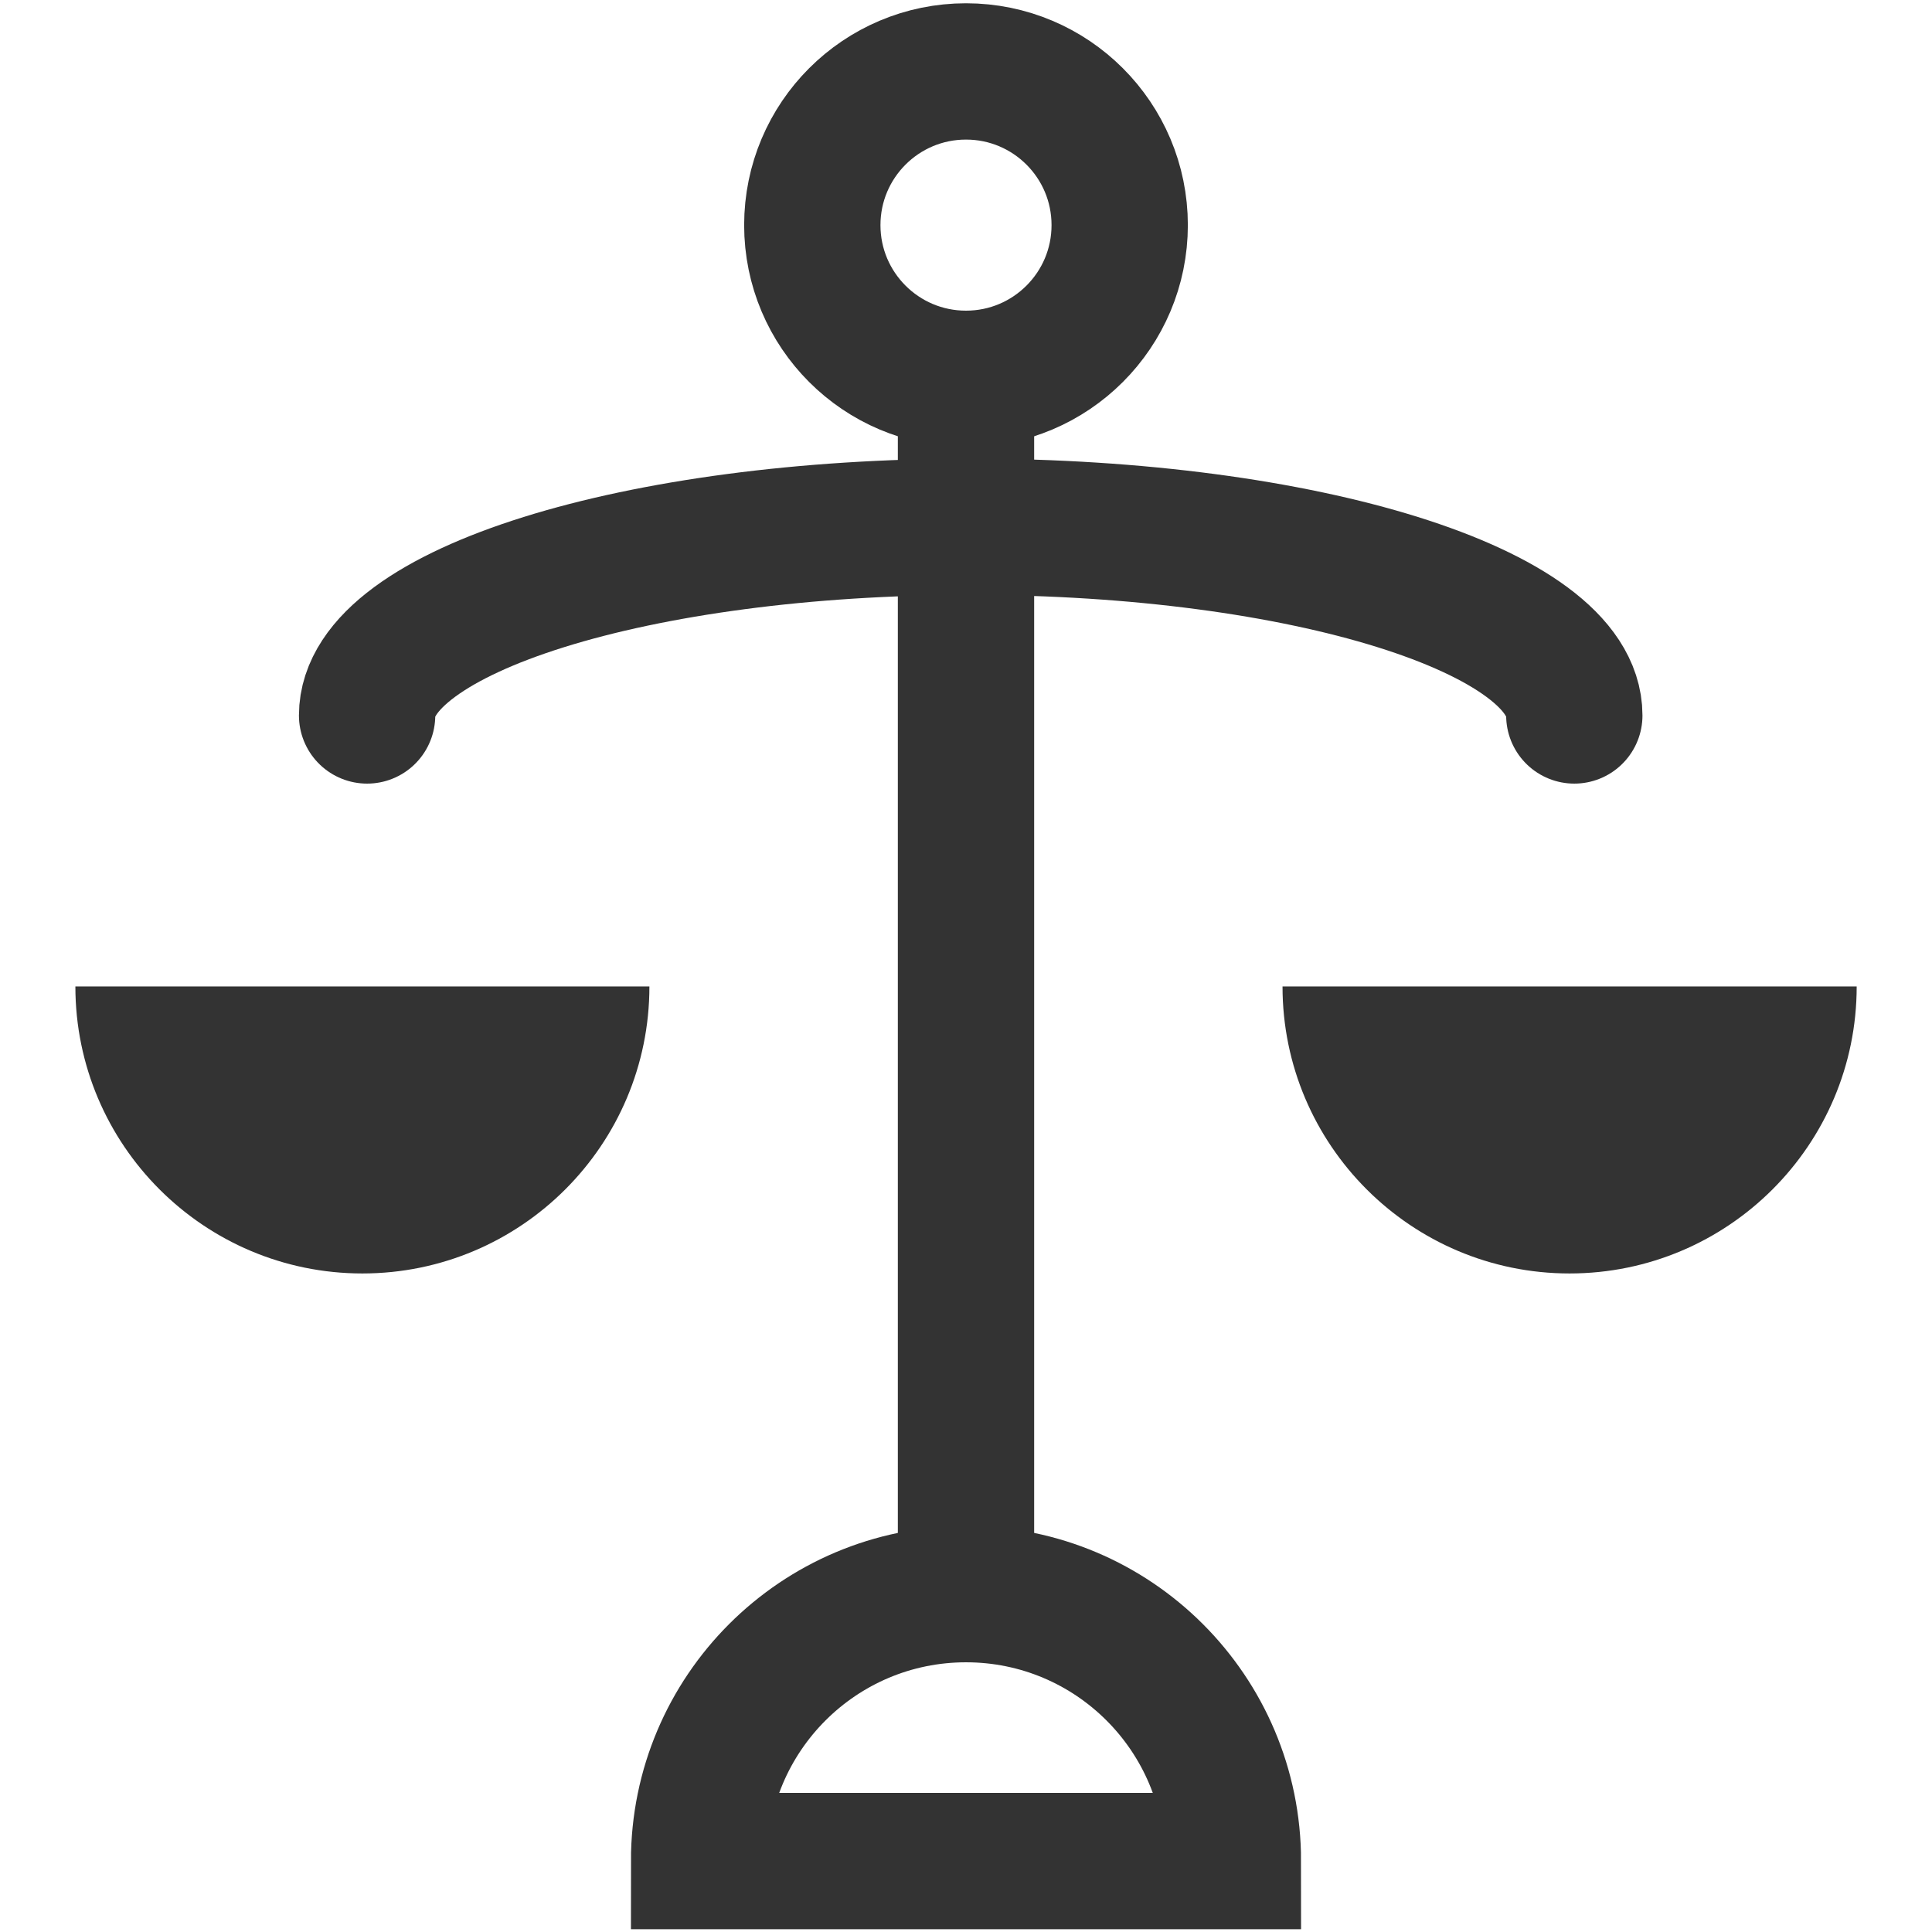
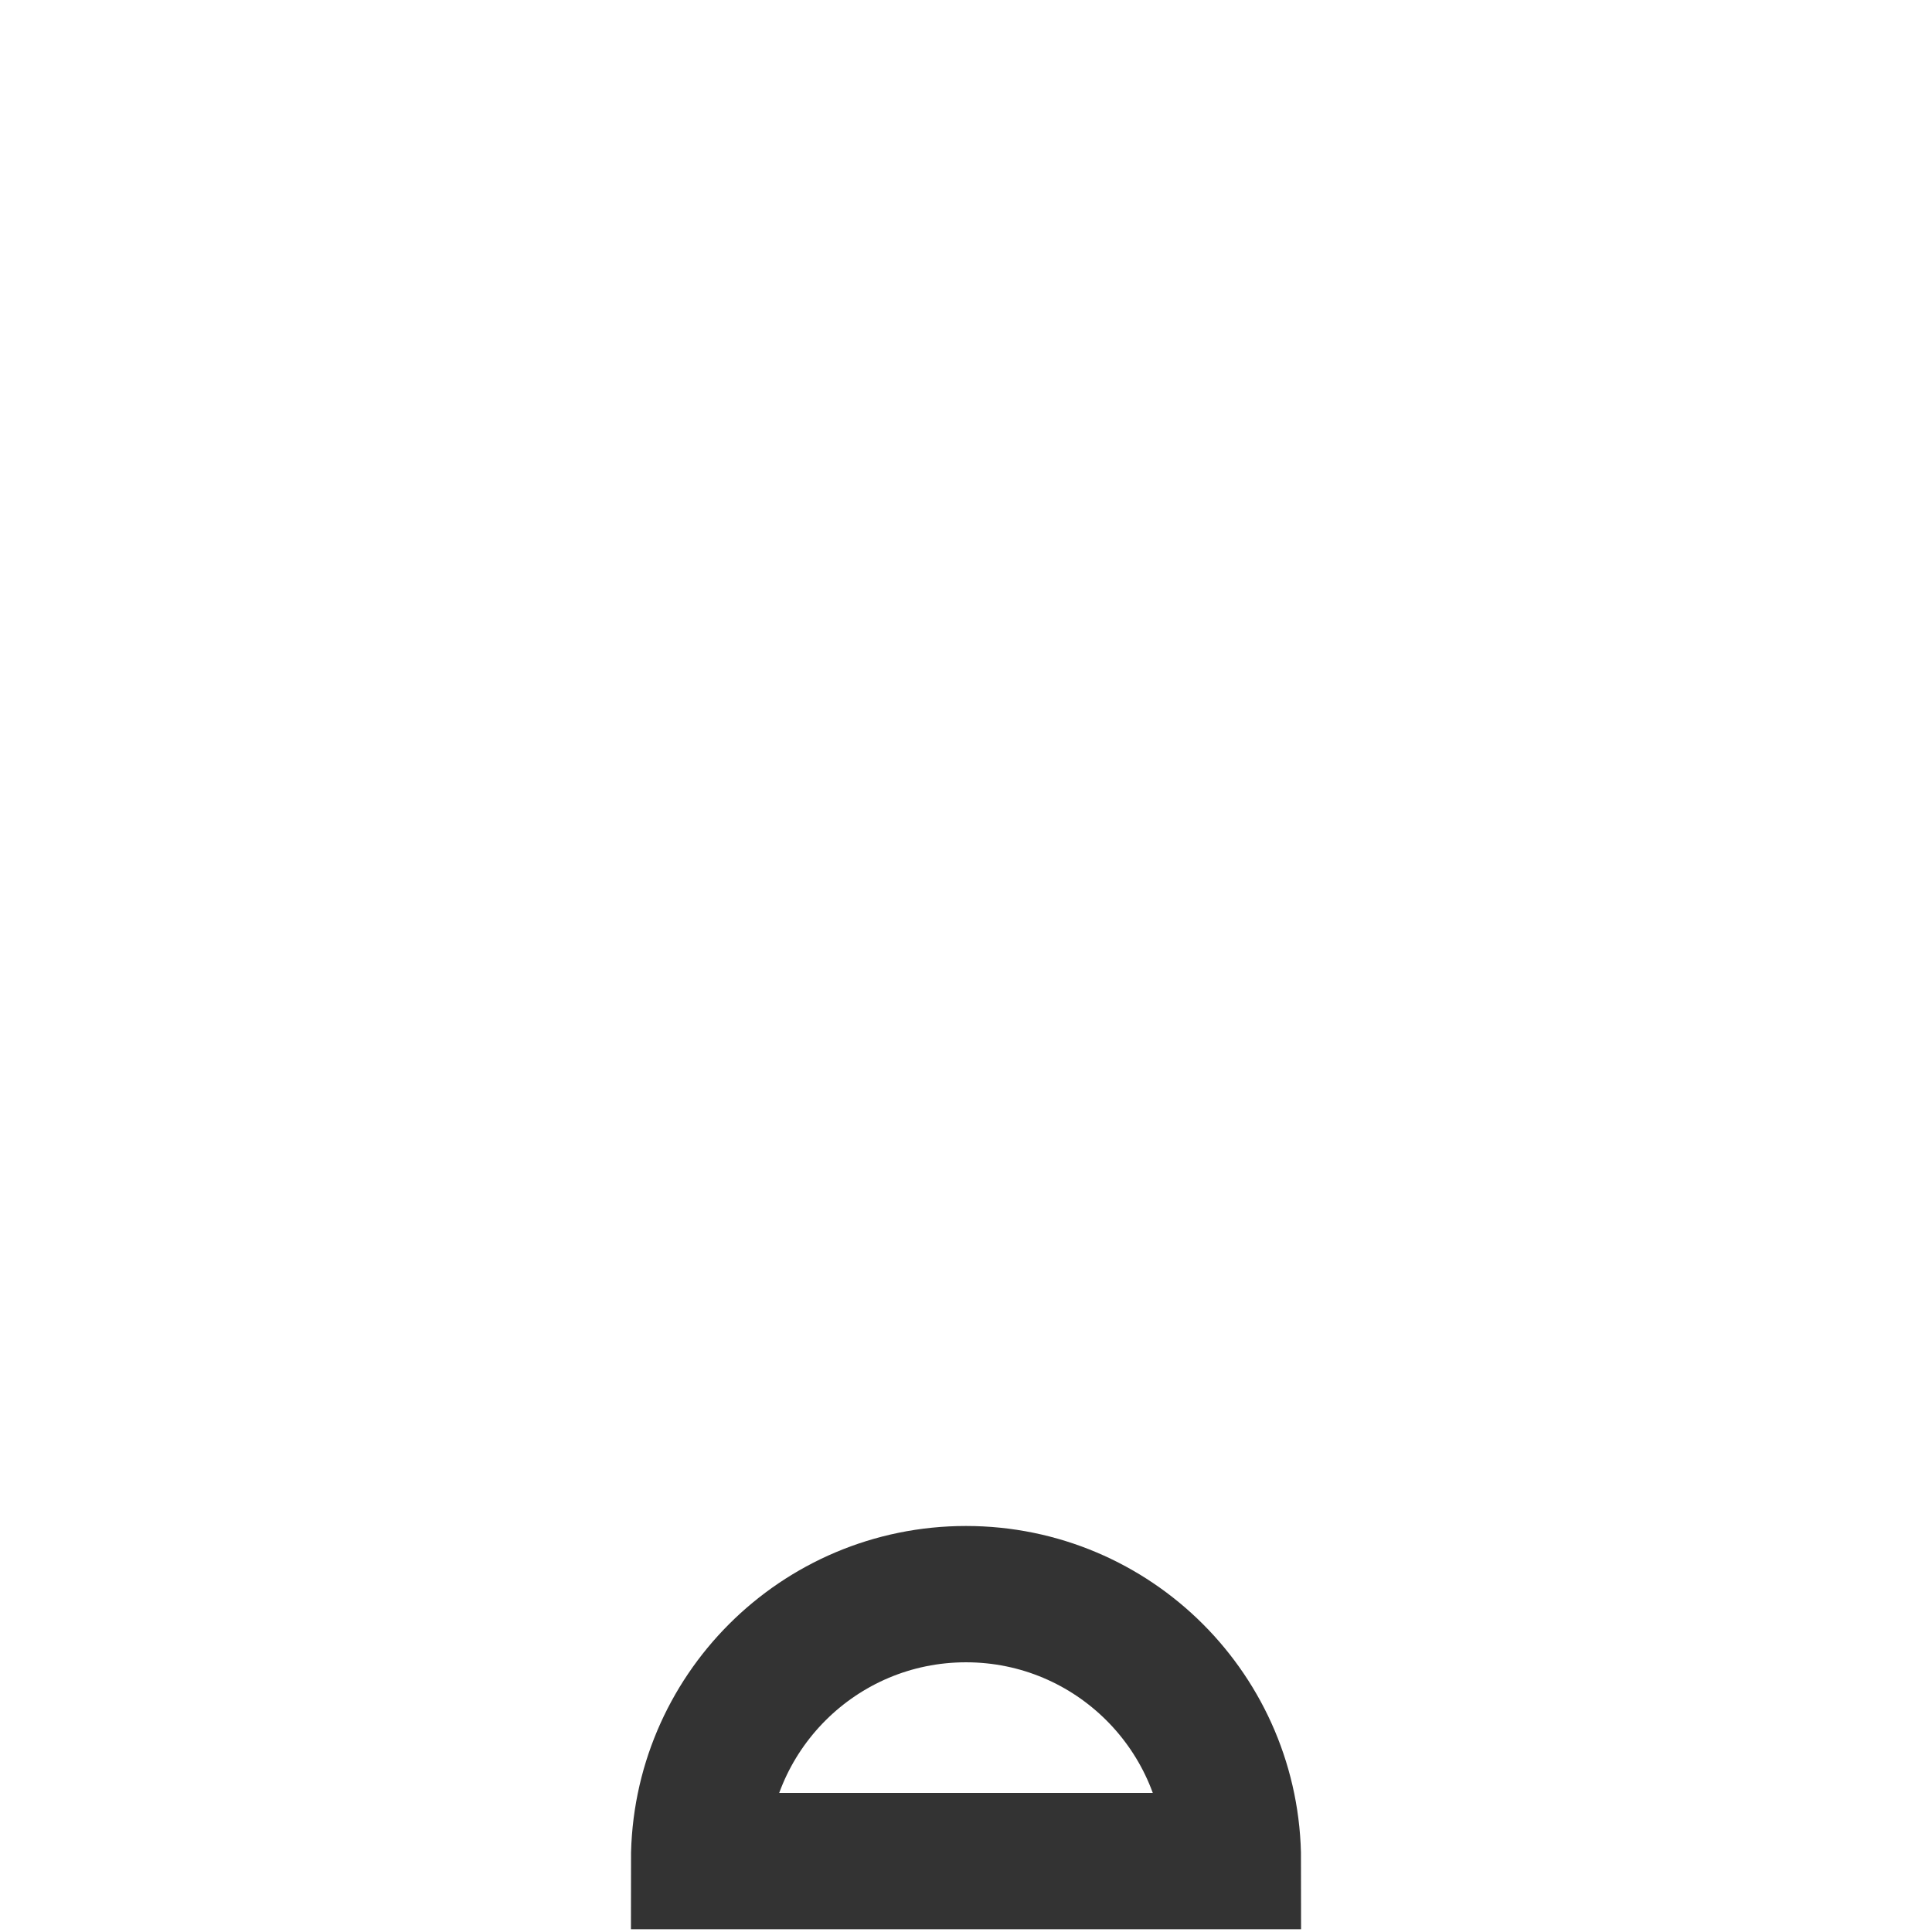
<svg xmlns="http://www.w3.org/2000/svg" version="1.1" id="Layer_1" x="0px" y="0px" width="28.346px" height="28.346px" viewBox="0 0 28.346 28.346" enable-background="new 0 0 28.346 28.346" xml:space="preserve">
-   <line fill="none" stroke="#333333" stroke-width="2" stroke-linecap="round" stroke-miterlimit="10" x1="14.173" y1="23.389" x2="14.173" y2="5.558" />
-   <circle fill="none" stroke="#333333" stroke-width="2" stroke-linecap="round" stroke-miterlimit="10" cx="14.173" cy="3.303" r="2.255" />
-   <path fill="#333333" d="M9.528,14.473c0,2.324-1.886,4.211-4.211,4.211c-2.324,0-4.211-1.887-4.211-4.211l0,0H9.528L9.528,14.473z" />
-   <path fill="#333333" d="M27.241,14.473c0,2.324-1.887,4.211-4.213,4.211c-2.323,0-4.211-1.887-4.211-4.211l0,0h8.421H27.241z" />
  <path fill="none" stroke="#333333" stroke-width="2" stroke-linecap="round" stroke-miterlimit="10" d="M18.089,27.305h-7.832  c0-2.163,1.753-3.916,3.916-3.916S18.089,25.142,18.089,27.305z" />
-   <path fill="none" stroke="#333333" stroke-width="2" stroke-linecap="round" stroke-miterlimit="10" d="M5.386,10.497  c0-1.528,3.966-2.768,8.857-2.768c4.891,0,8.855,1.239,8.855,2.768" />
</svg>